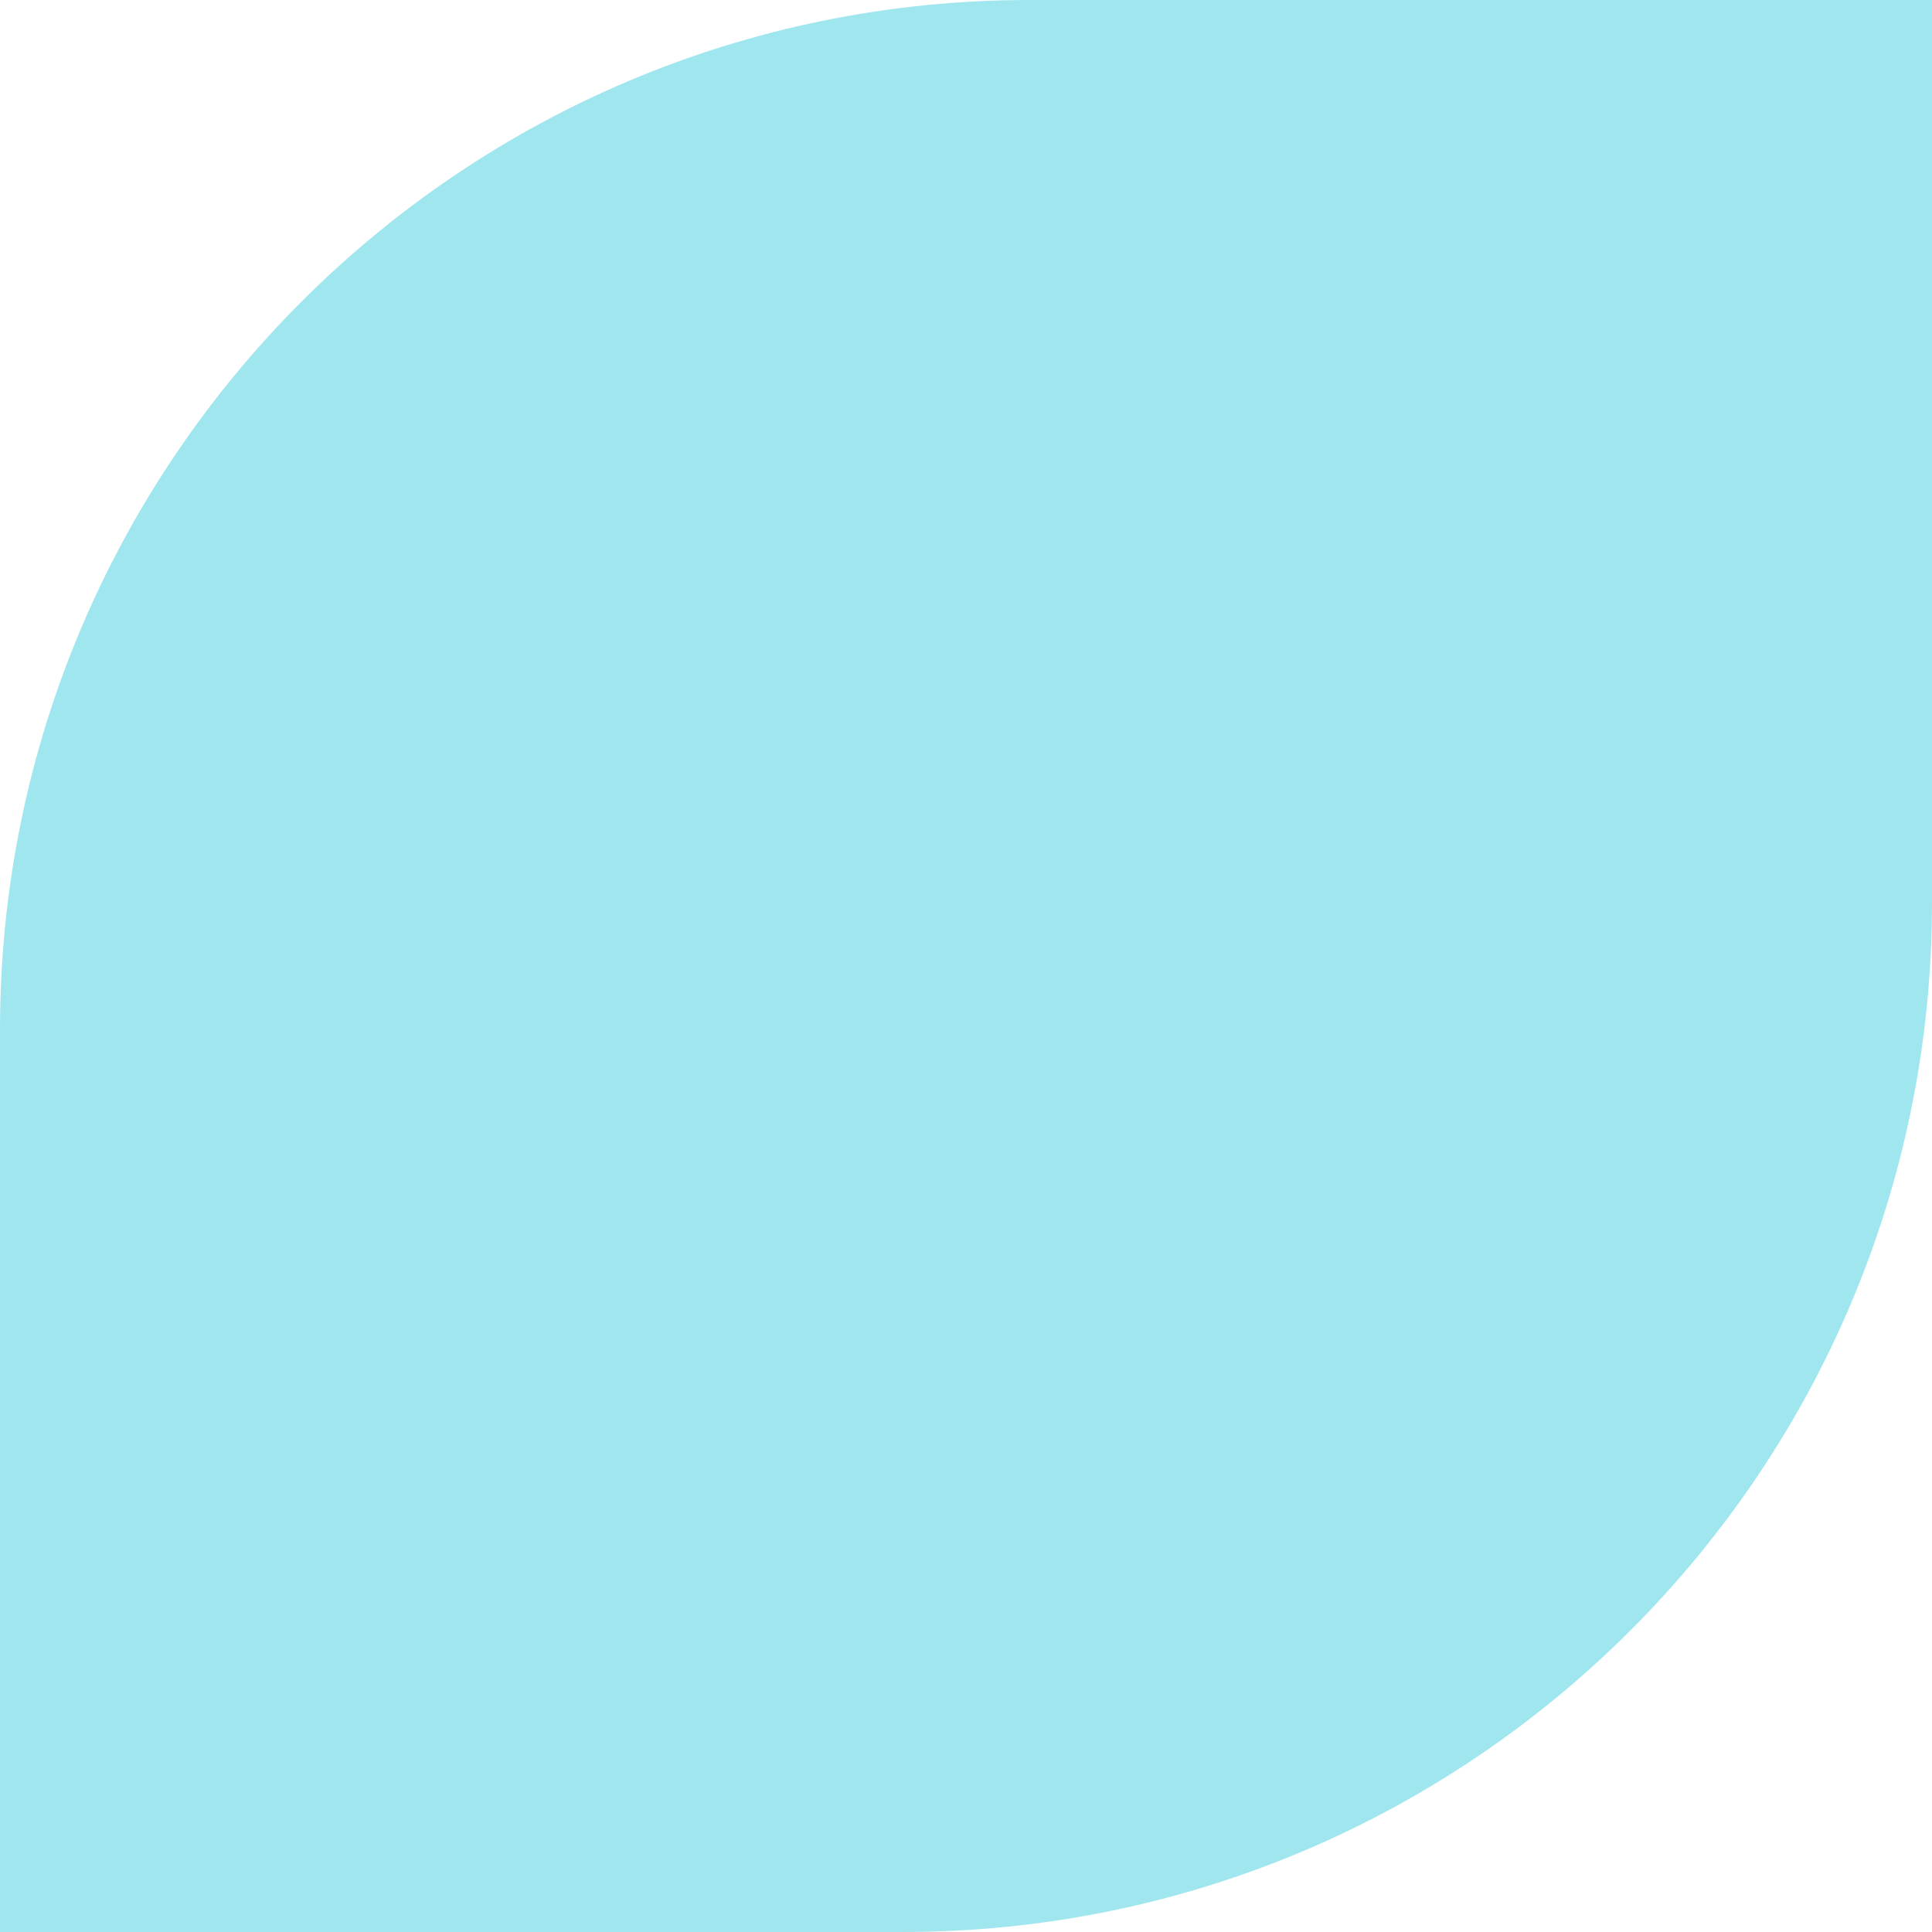
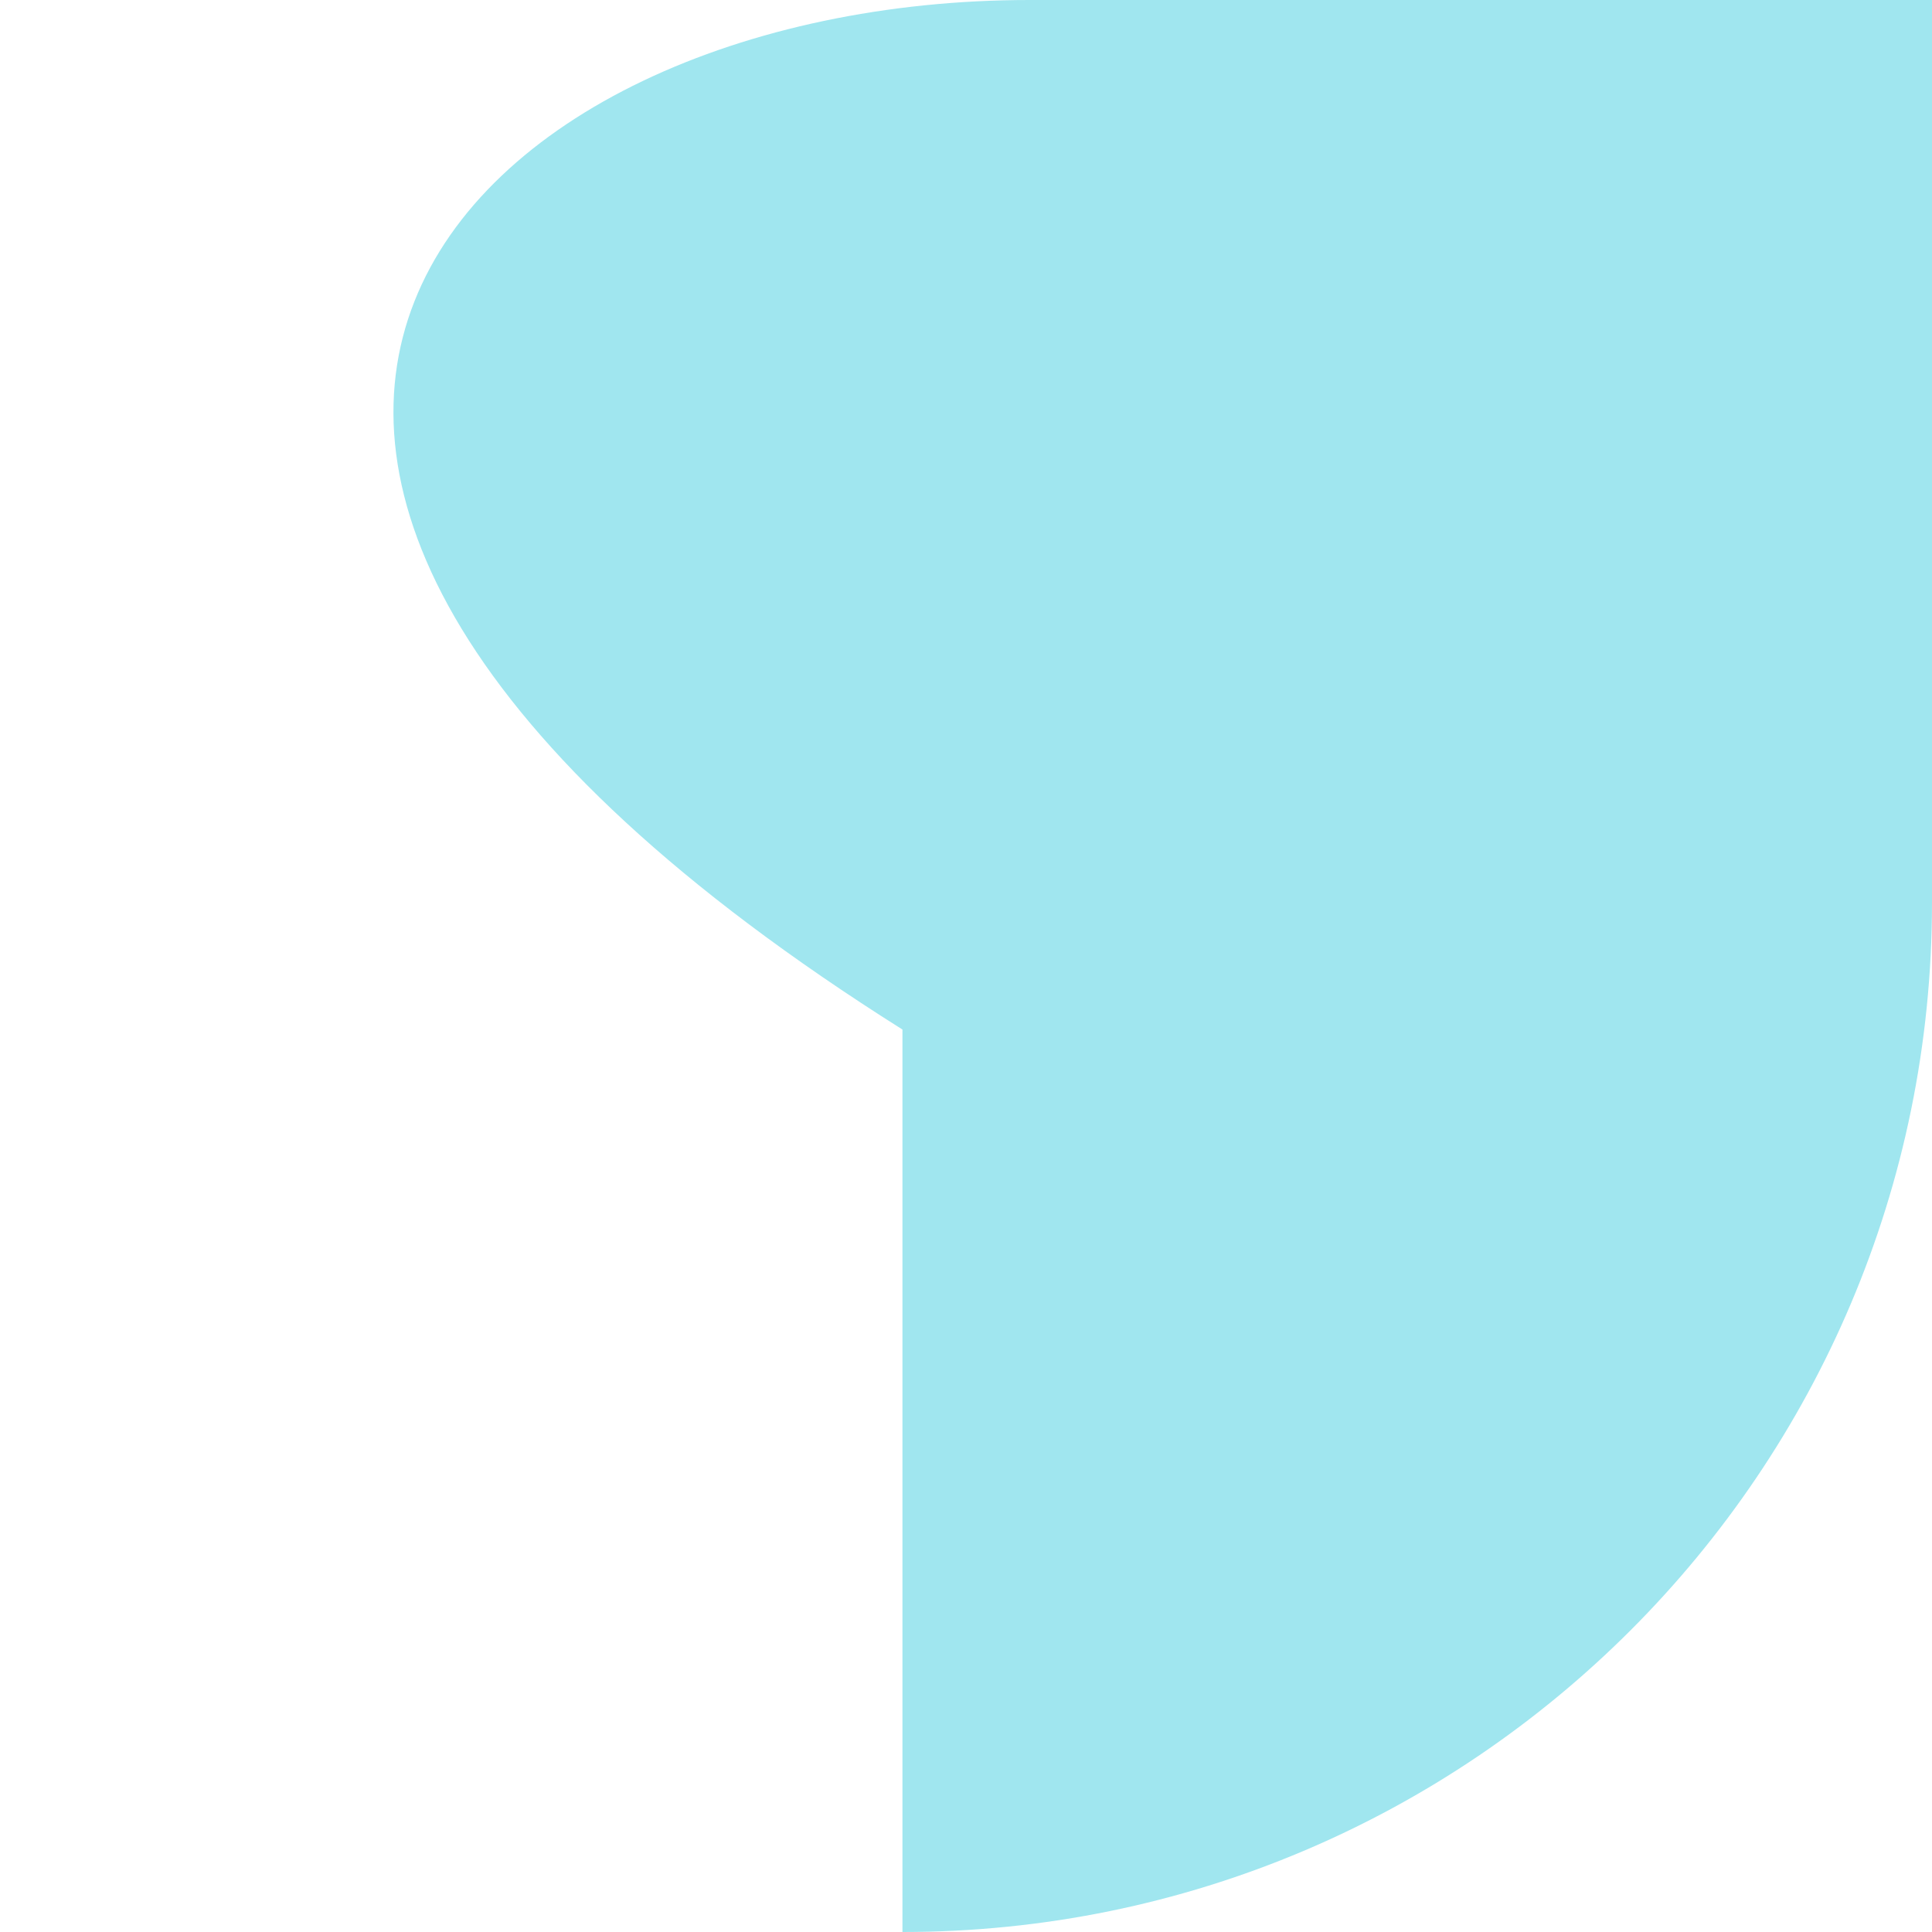
<svg xmlns="http://www.w3.org/2000/svg" width="310" height="310" viewBox="0 0 310 310" fill="none">
-   <path d="M144.804 310H0V165.196C0 73.967 73.967 0 165.196 0H310V144.804C310 236.033 236.033 310 144.804 310Z" fill="#A0E6EF" />
+   <path d="M144.804 310V165.196C0 73.967 73.967 0 165.196 0H310V144.804C310 236.033 236.033 310 144.804 310Z" fill="#A0E6EF" />
</svg>